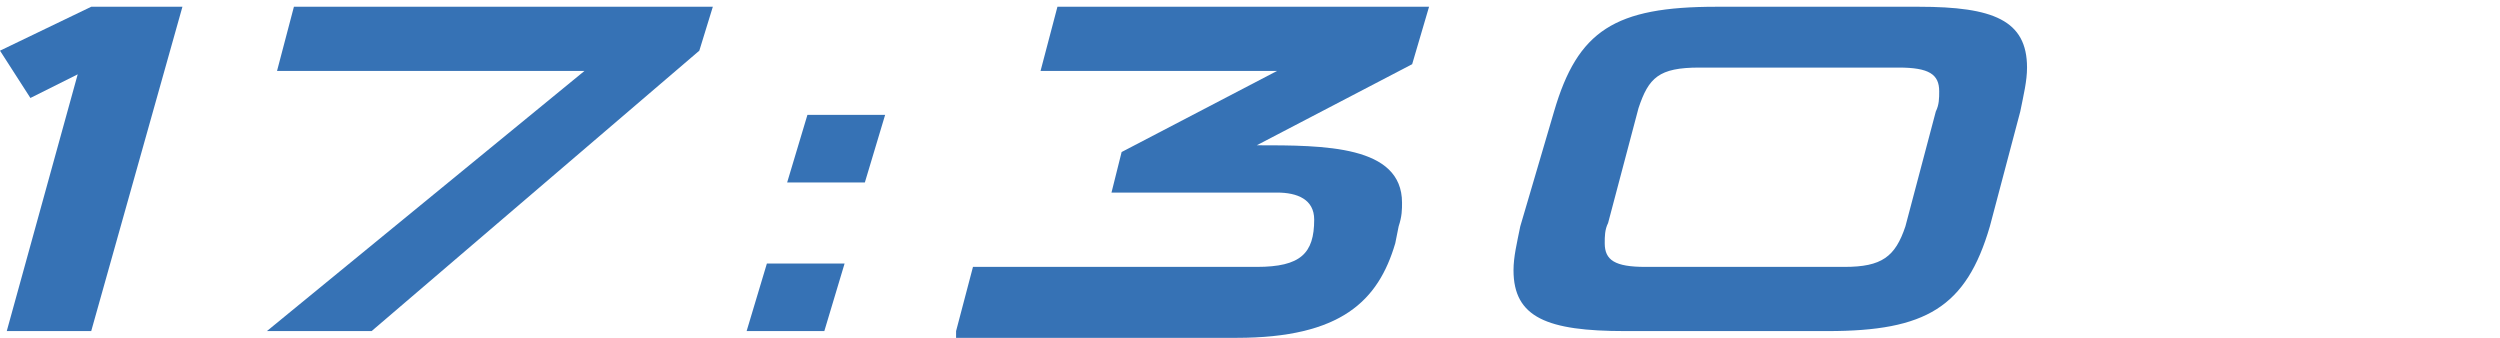
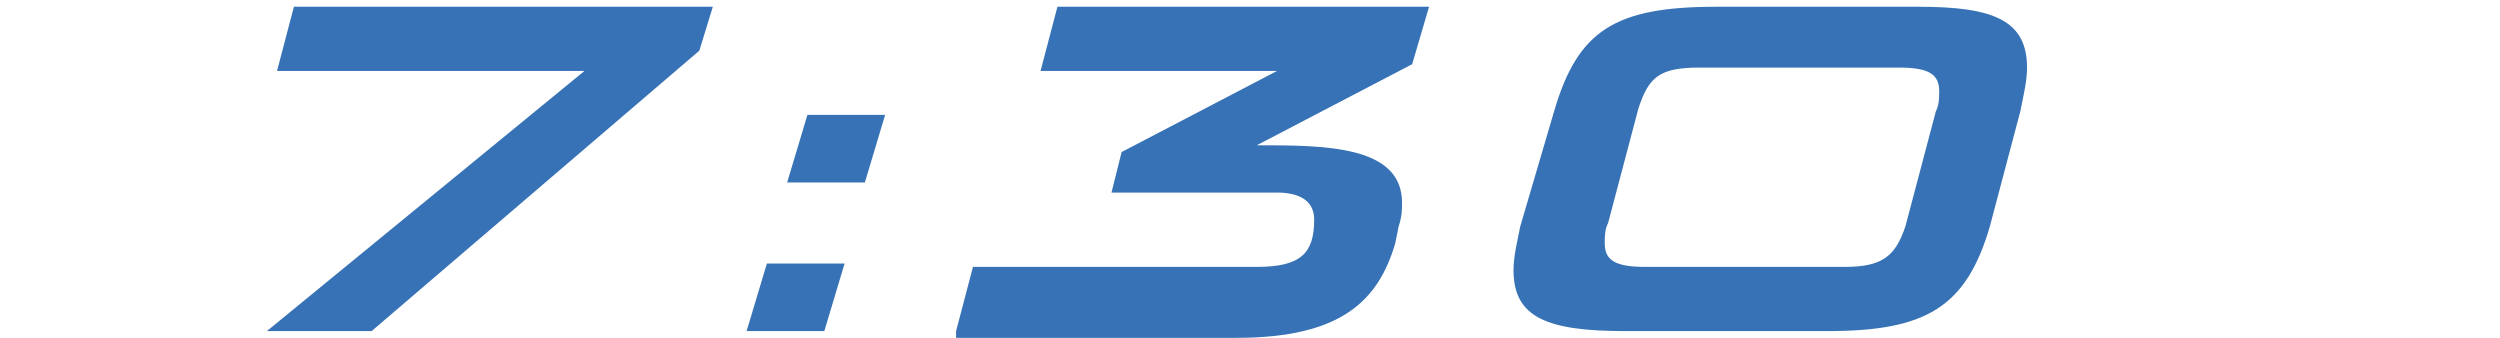
<svg xmlns="http://www.w3.org/2000/svg" enable-background="new 0 0 74 10" viewBox="0 0 74 10">
  <g fill="#3672b5">
-     <path d="m.2 9.8 2.1-7.6-1.4.7-.9-1.4 2.7-1.3h2.7l-2.7 9.6z" />
    <path d="m7.9 9.8 9.4-7.7h-9.1l.5-1.9h12.4l-.4 1.3-9.7 8.3z" />
    <path d="m22.1 9.8.6-2h2.3l-.6 2zm1.2-4.4.6-2h2.3l-.6 2z" />
    <path d="m28.3 9.8.5-1.9h8.4c1.3 0 1.7-.4 1.7-1.4 0-.6-.5-.8-1.1-.8h-4.9l.3-1.2 4.6-2.4h-7l.5-1.9h11l-.5 1.7-4.6 2.4c2 0 4.3 0 4.3 1.7 0 .2 0 .4-.1.7l-.1.5c-.5 1.7-1.6 2.8-4.7 2.8h-8.3z" />
    <path d="m48.1 9.8c-2.3 0-3.3-.4-3.3-1.8 0-.4.1-.8.2-1.3l1-3.4c.7-2.4 1.8-3.1 4.8-3.1h6c2.2 0 3.2.4 3.2 1.8 0 .4-.1.8-.2 1.3l-.9 3.4c-.7 2.4-1.9 3.1-4.8 3.1zm9.2-6.5c.1-.2.1-.4.1-.6 0-.5-.3-.7-1.2-.7h-5.9c-1.2 0-1.5.3-1.8 1.2l-.9 3.4c-.1.2-.1.4-.1.6 0 .5.3.7 1.2.7h5.9c1.1 0 1.5-.3 1.8-1.2z" />
  </g>
</svg>